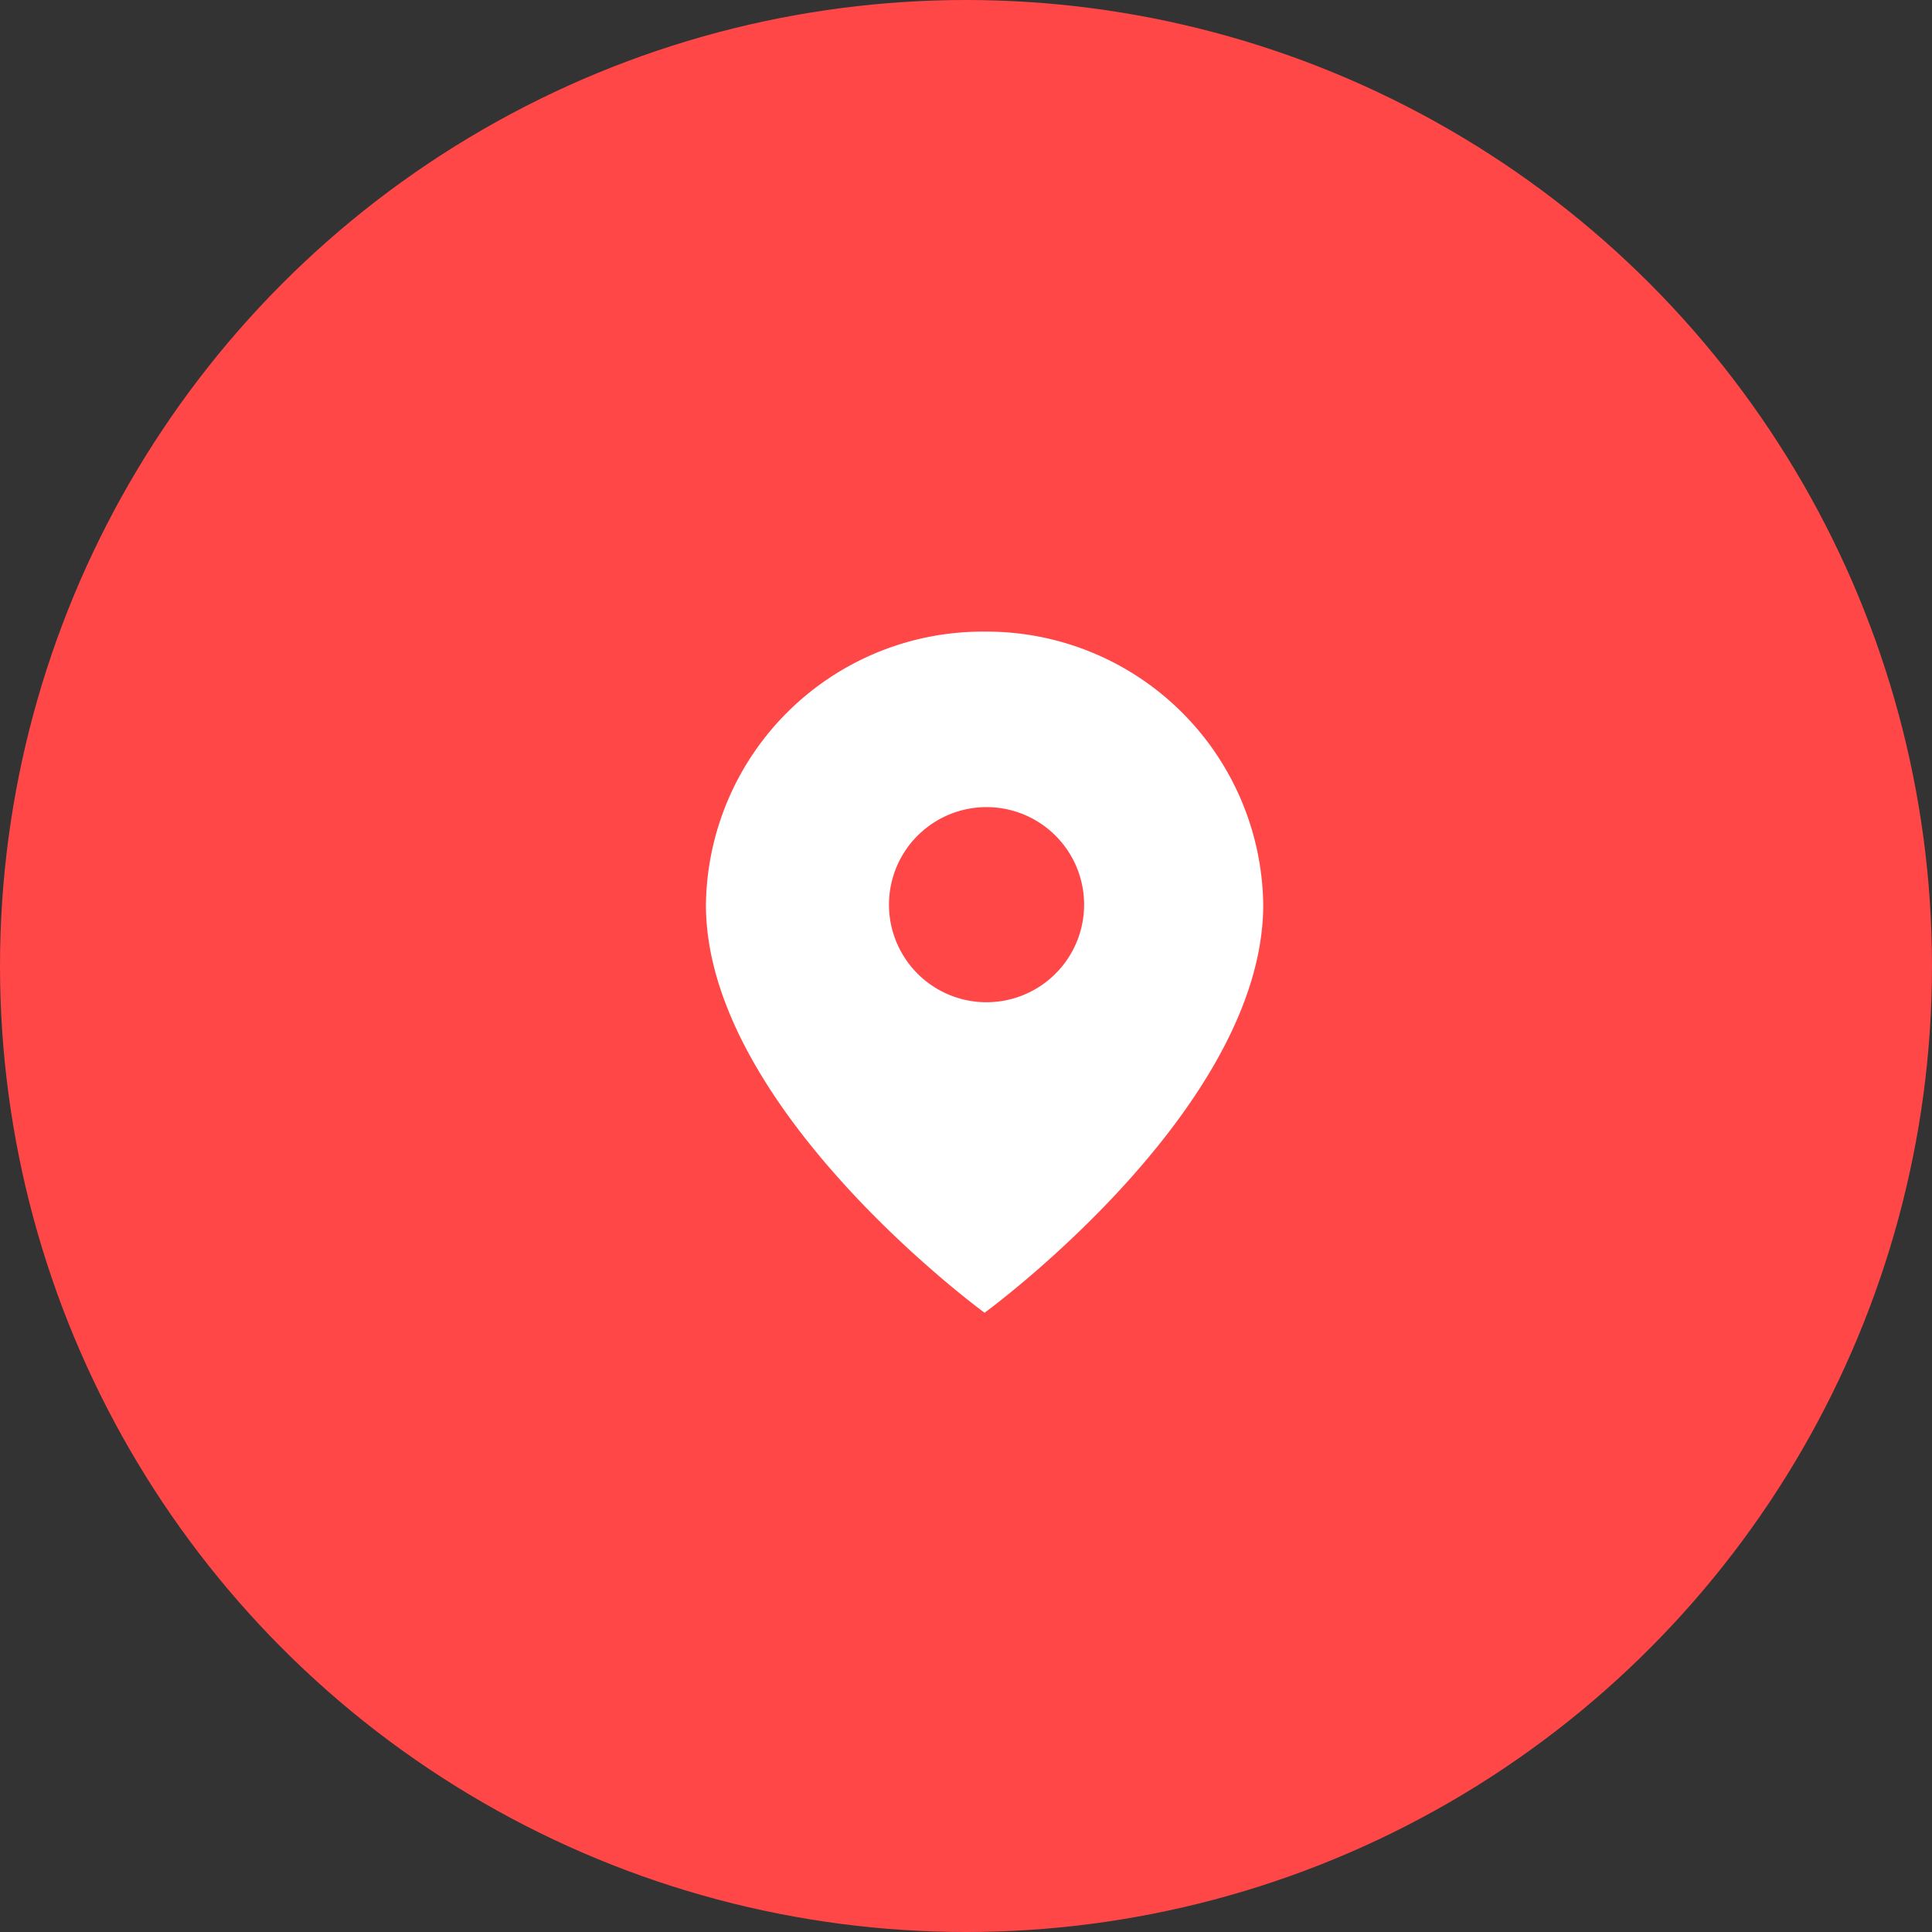
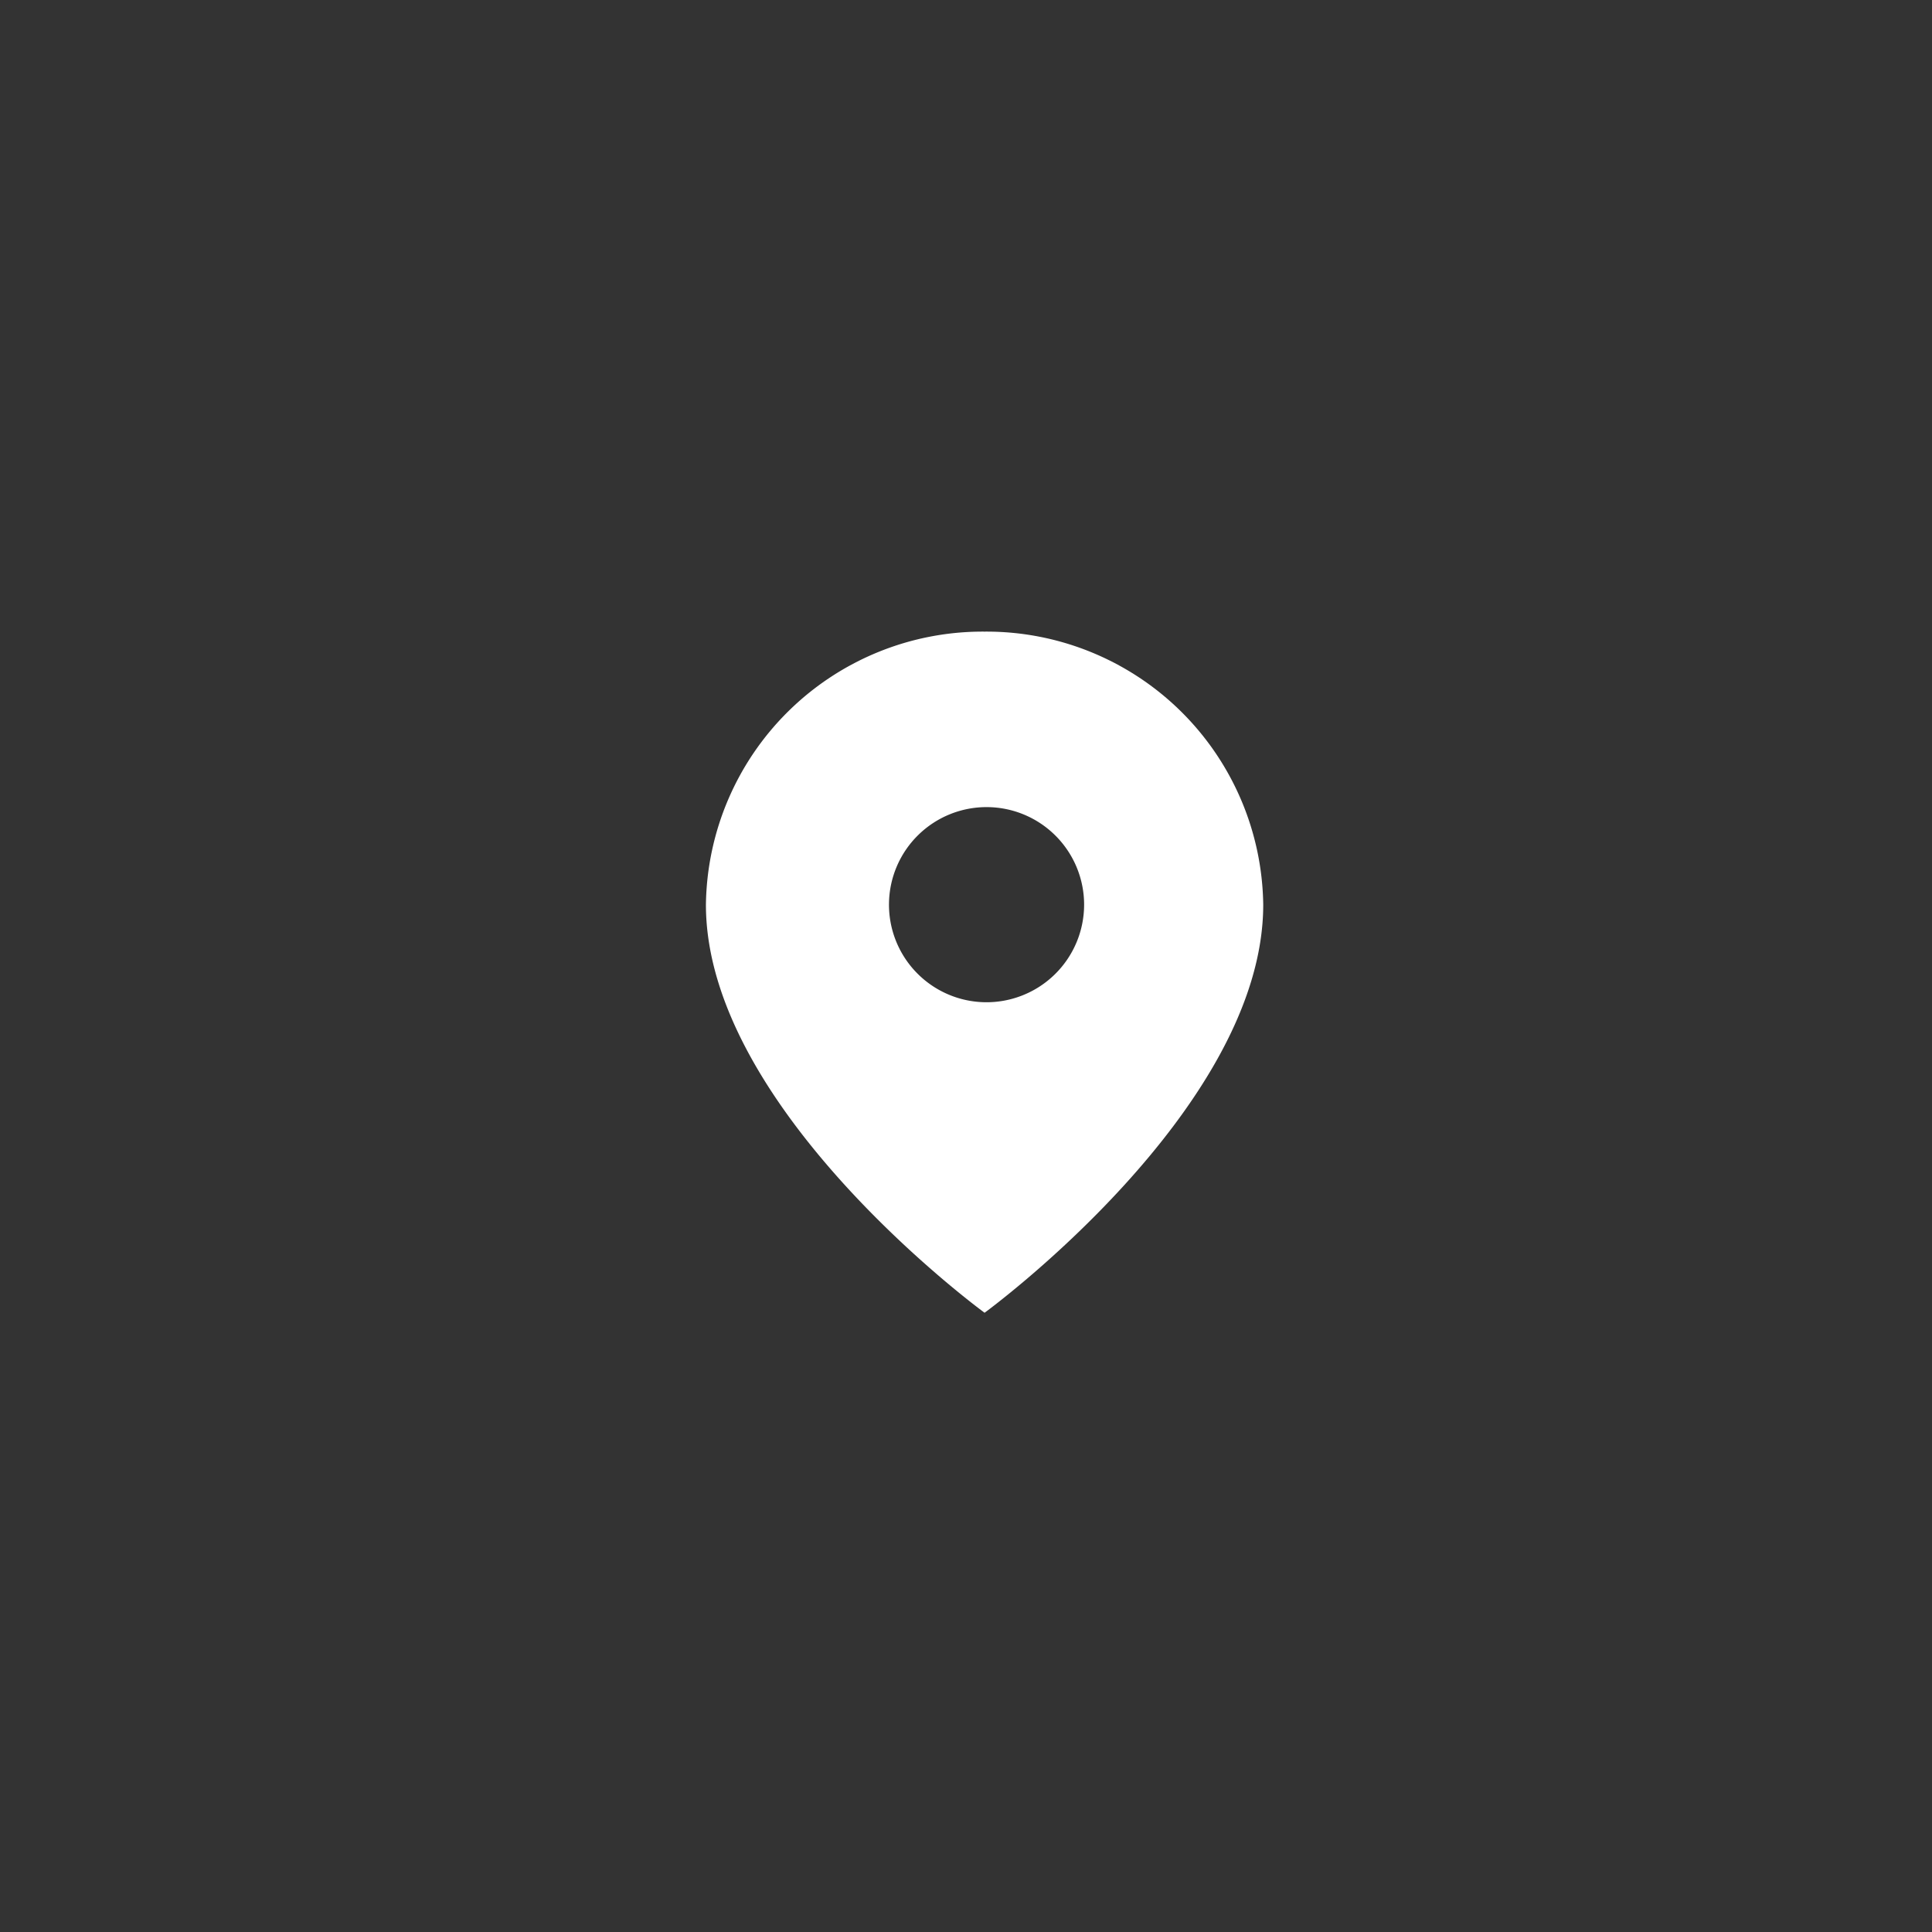
<svg xmlns="http://www.w3.org/2000/svg" width="52" height="52" viewBox="0 0 52 52">
  <rect x="0" y="0" width="52" height="52" fill="#333333" stroke="none" />
  <g id="Group_69387" data-name="Group 69387" transform="translate(-100 -903)">
-     <circle id="Ellipse_1216" data-name="Ellipse 1216" cx="26" cy="26" r="26" transform="translate(100 903)" fill="#ff4748" />
    <path id="Icon_ionic-md-pin" data-name="Icon ionic-md-pin" d="M14.25,2.25A7.448,7.448,0,0,0,6.75,9.6c0,5.512,7.5,10.983,7.5,10.983s7.5-5.471,7.5-10.983A7.448,7.448,0,0,0,14.25,2.25Zm0,9.975A2.626,2.626,0,1,1,16.929,9.6,2.627,2.627,0,0,1,14.25,12.225Z" transform="translate(112.25 917.75)" fill="#fff" />
  </g>
</svg>